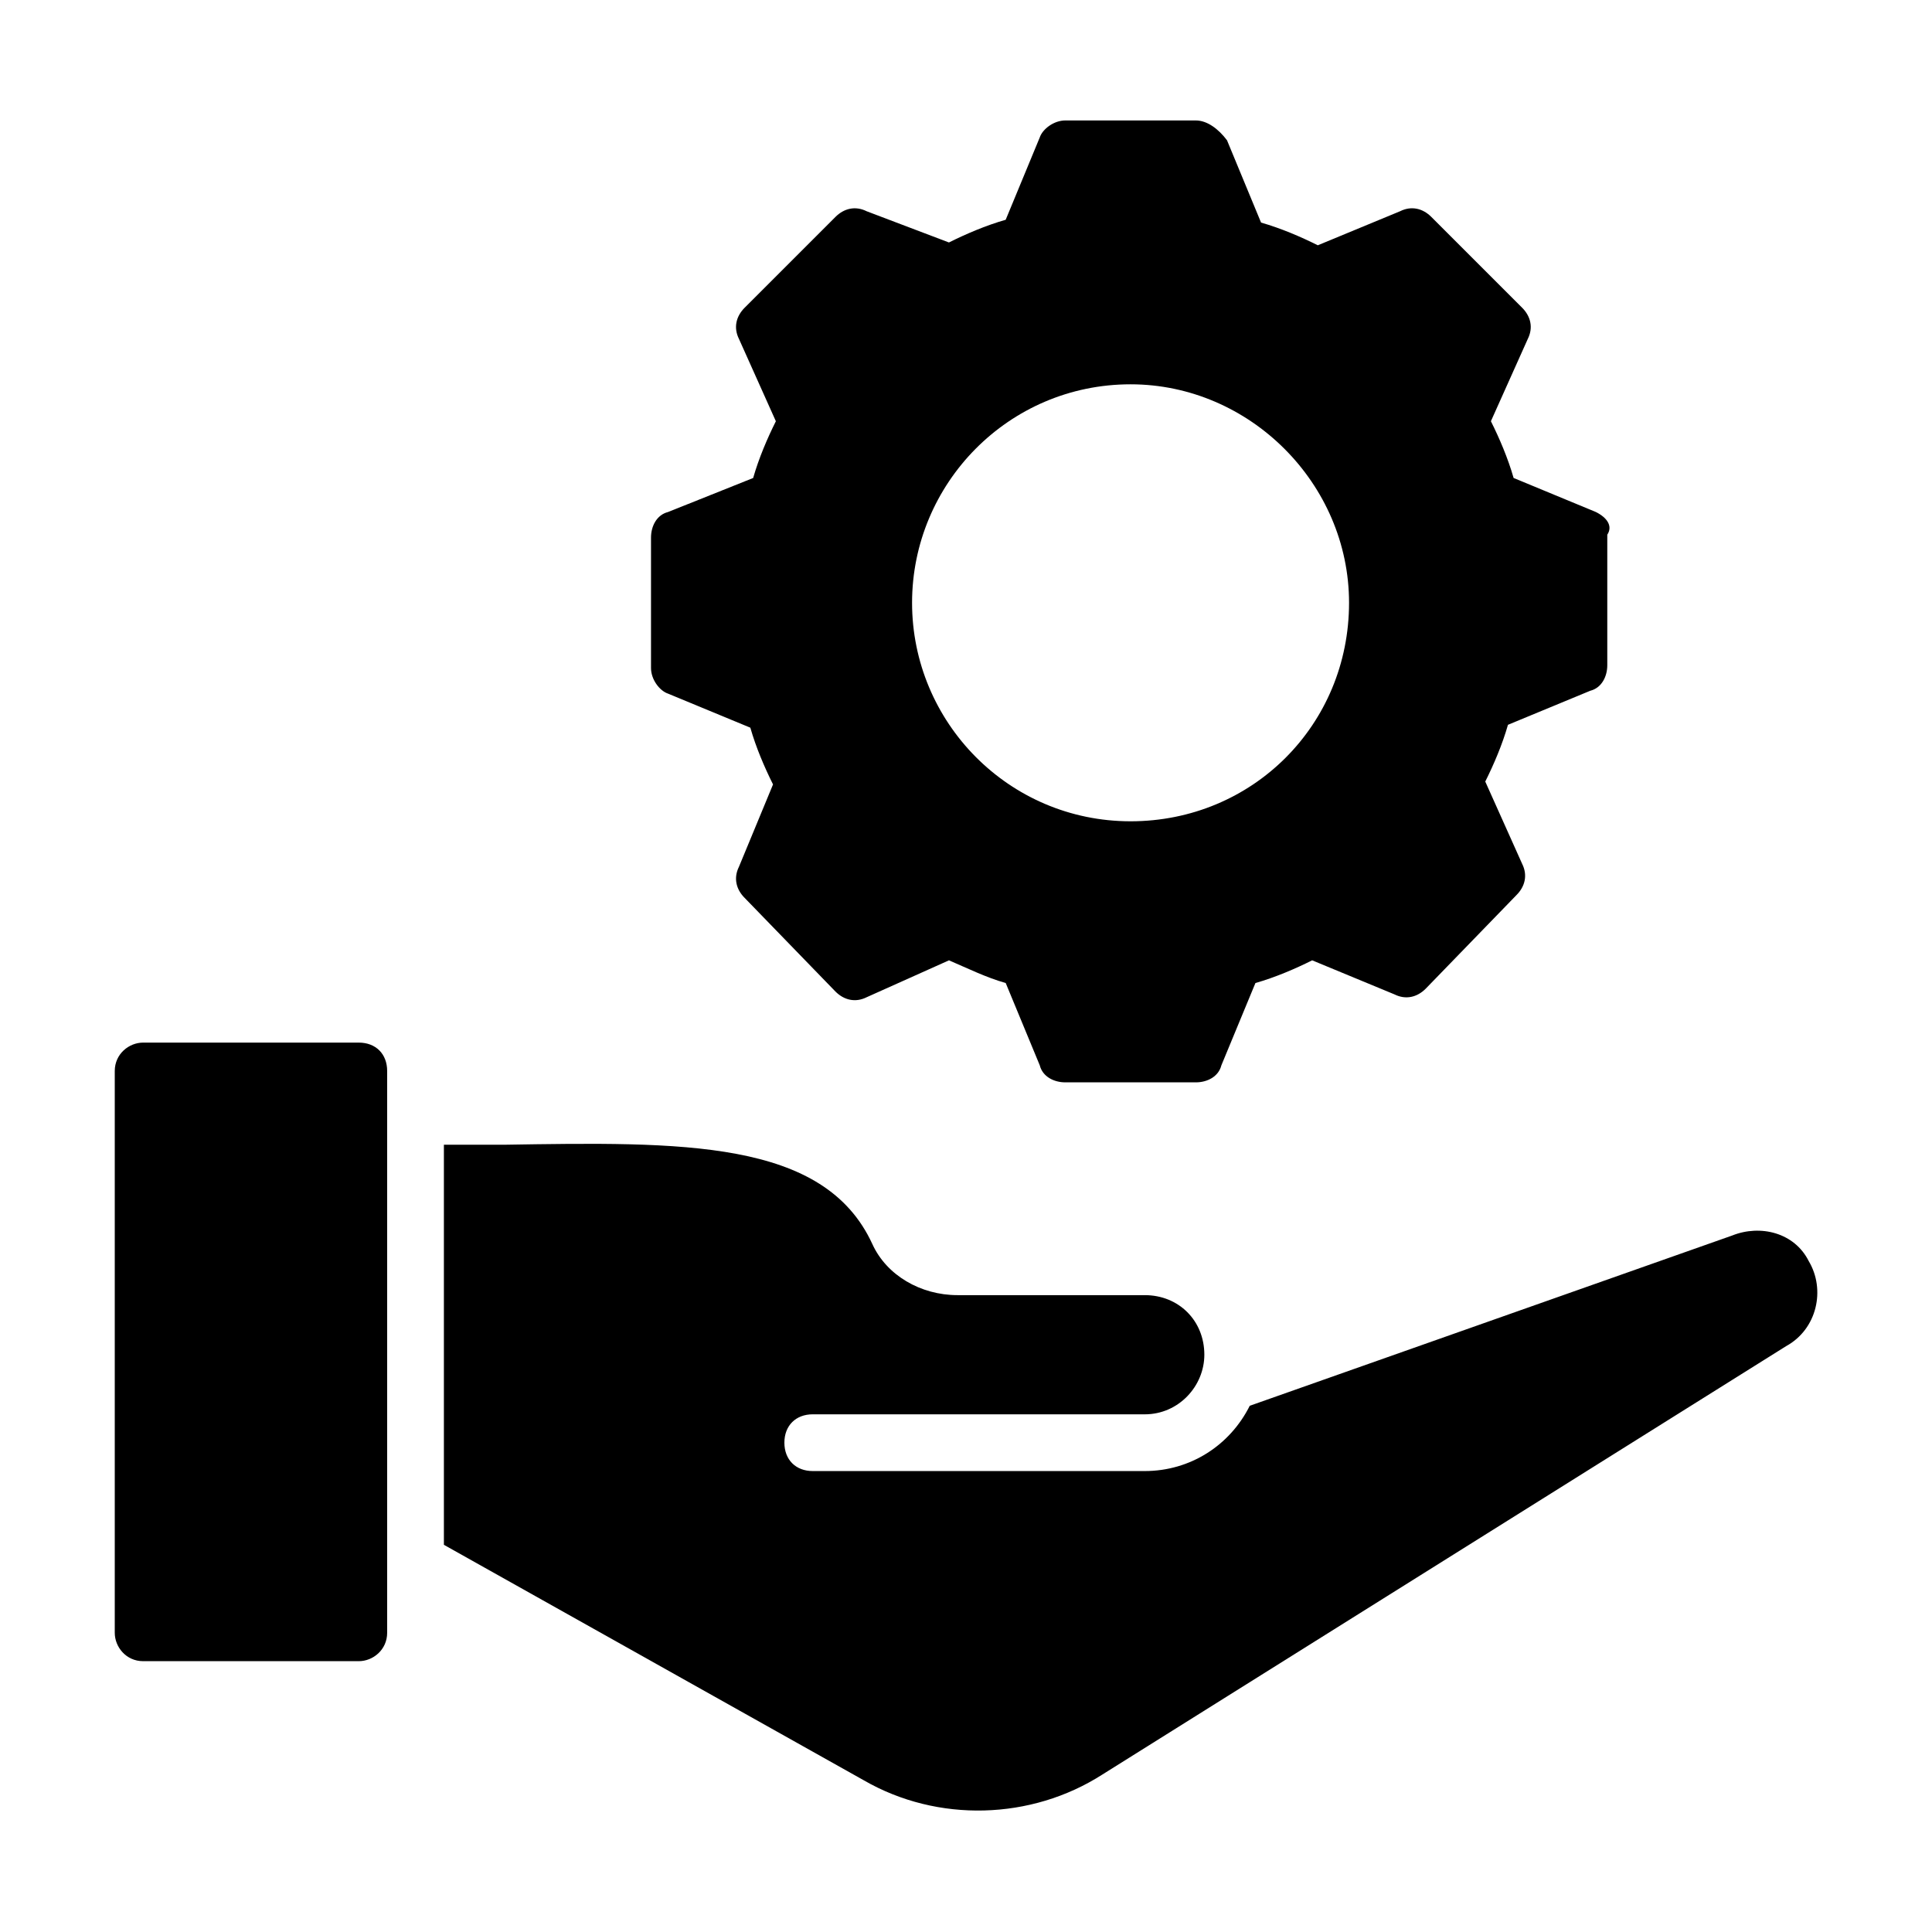
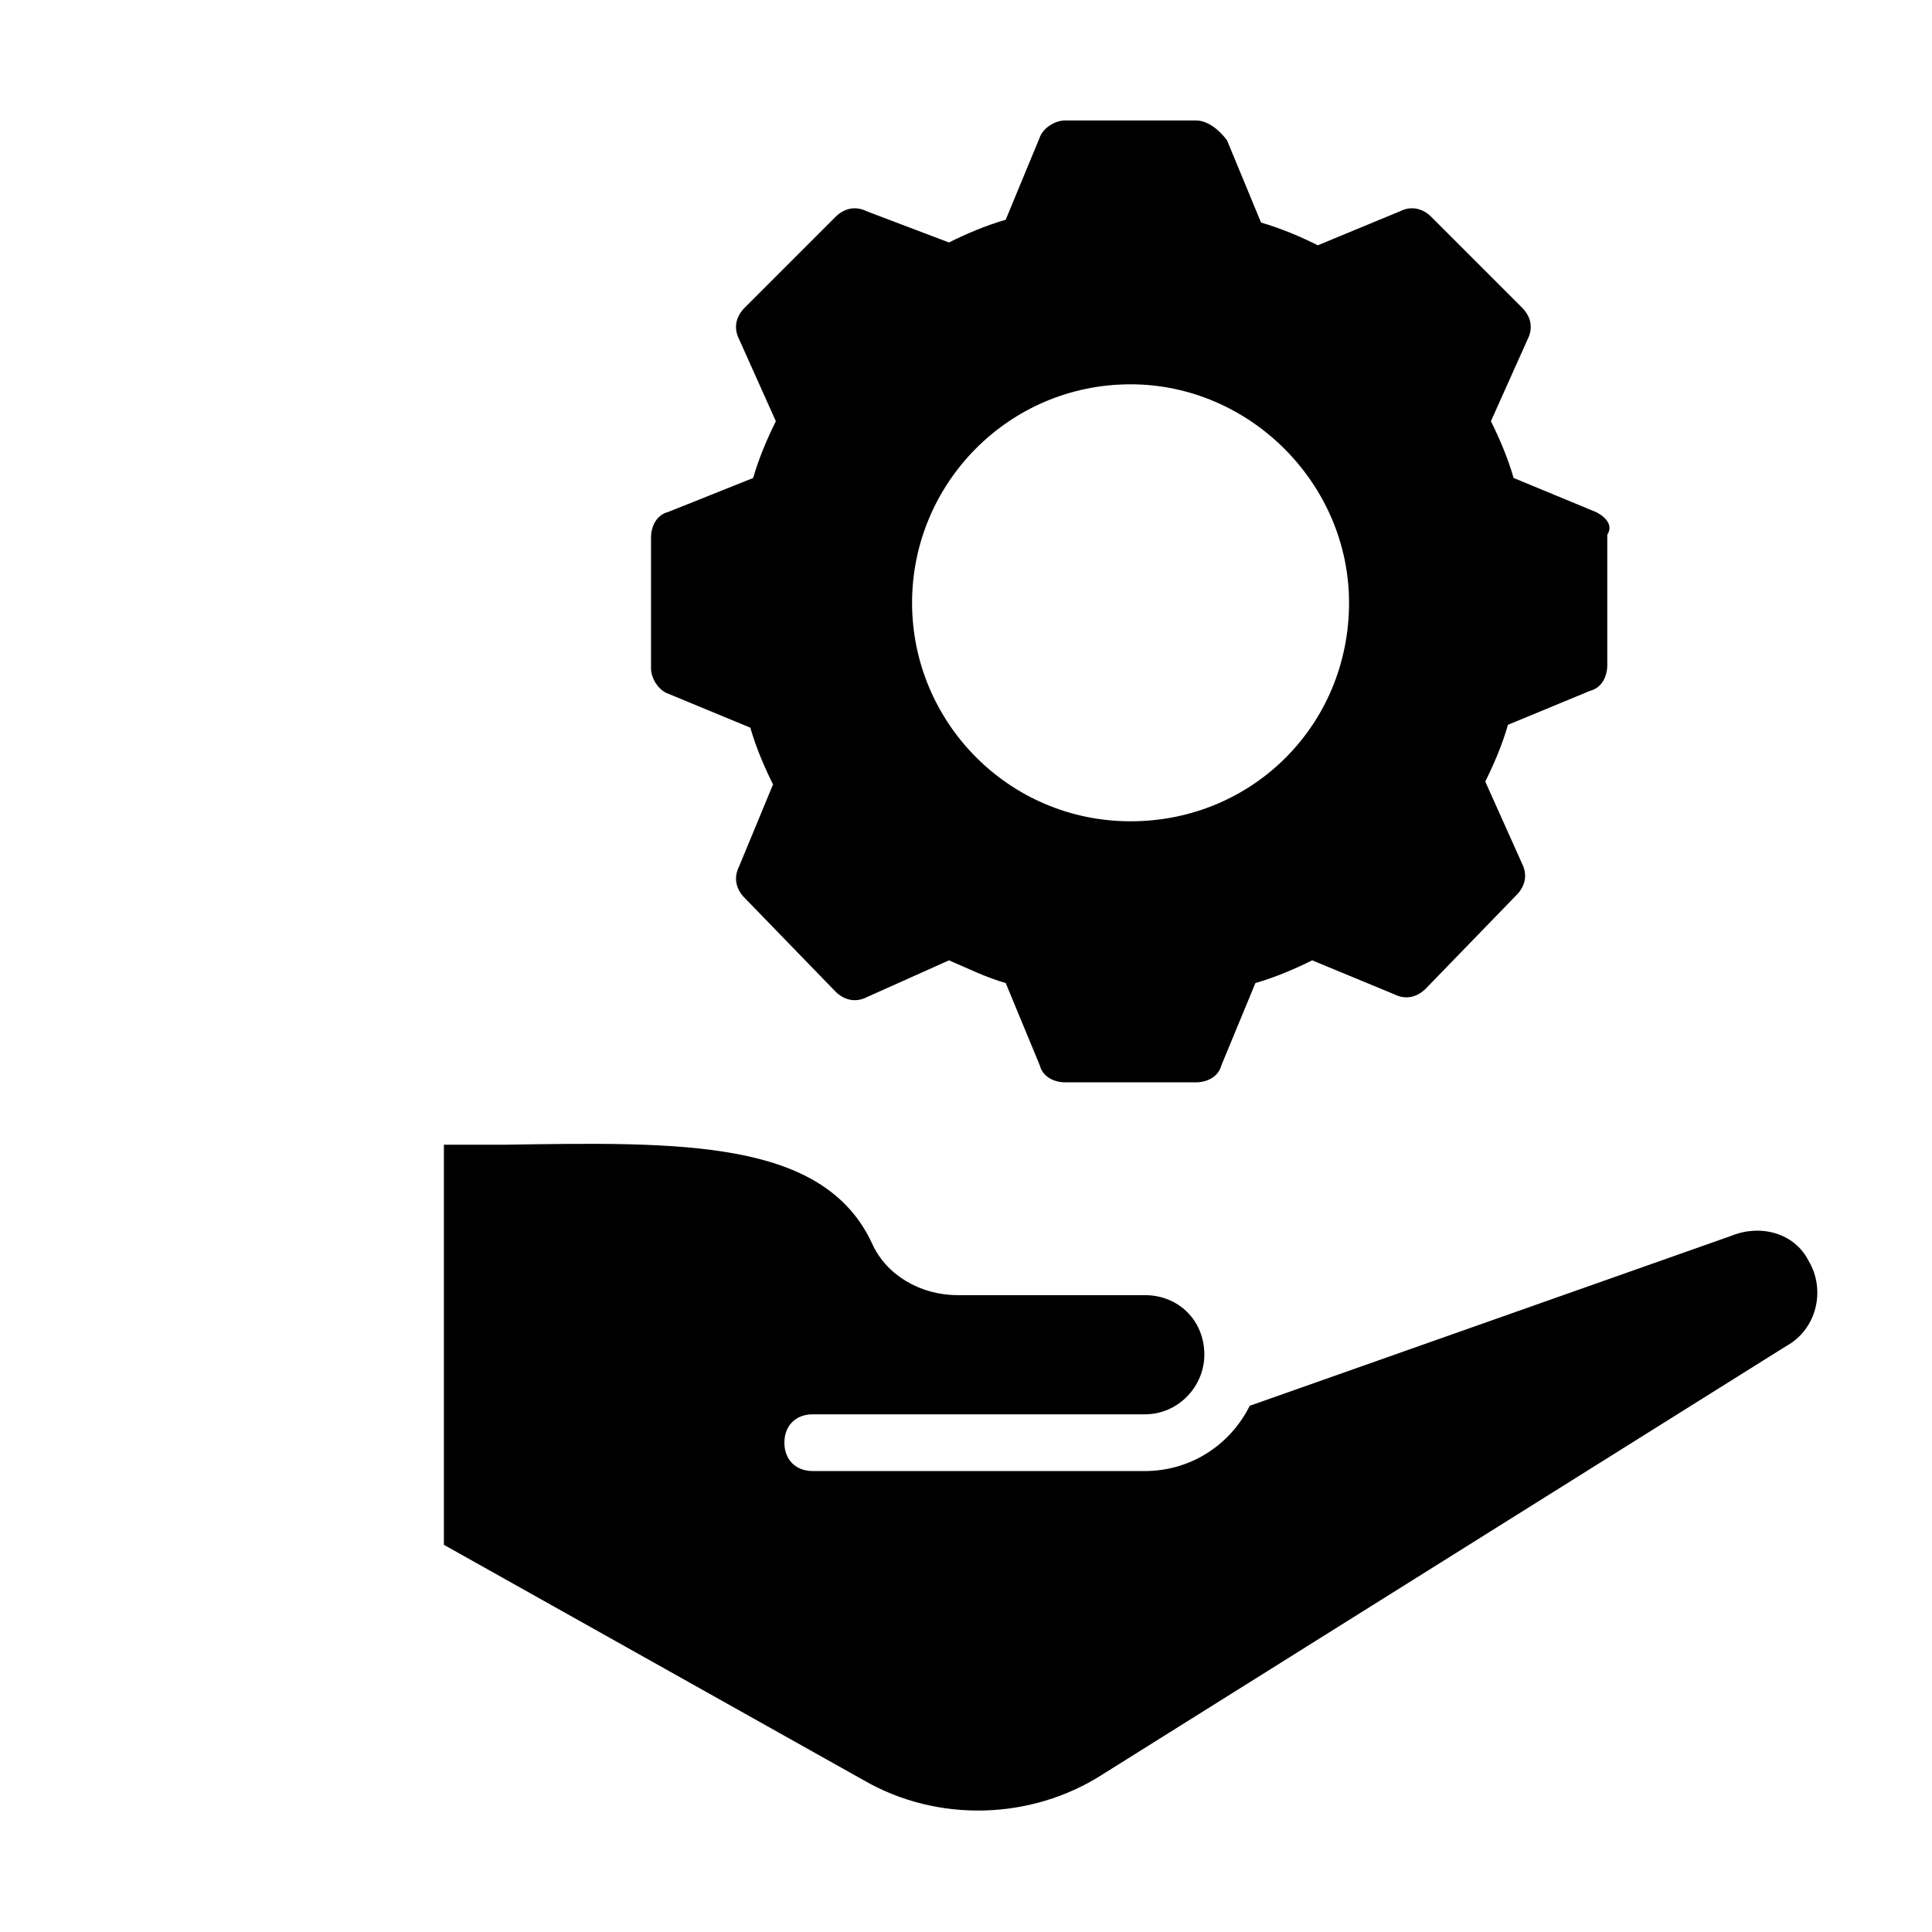
<svg xmlns="http://www.w3.org/2000/svg" fill="#000000" width="800px" height="800px" version="1.1" viewBox="144 144 512 512">
  <g>
    <path d="m566.93 279.69-21.809-9.023c-1.504-5.266-3.762-10.527-6.016-15.039l9.777-21.809c1.504-3.008 0.754-6.016-1.504-8.273l-24.062-24.062c-2.258-2.258-5.266-3.008-8.273-1.504l-21.809 9.023c-4.512-2.258-9.777-4.512-15.039-6.016l-9.023-21.809c-2.254-3.004-5.262-5.258-8.27-5.258h-34.59c-3.008 0-6.016 2.258-6.769 4.512l-9.023 21.809c-5.266 1.504-10.527 3.762-15.039 6.016l-21.805-8.273c-3.008-1.504-6.016-0.754-8.273 1.504l-24.062 24.062c-2.258 2.258-3.008 5.266-1.504 8.273l9.777 21.809c-2.258 4.512-4.512 9.777-6.016 15.039l-22.559 9.02c-3.008 0.754-4.512 3.762-4.512 6.769v34.59c0 3.008 2.258 6.016 4.512 6.769l21.809 9.023c1.504 5.266 3.762 10.527 6.016 15.039l-9.023 21.801c-1.504 3.008-0.754 6.016 1.504 8.273l24.062 24.816c2.258 2.258 5.266 3.008 8.273 1.504l21.809-9.777c5.266 2.258 9.777 4.512 15.039 6.016l9.023 21.809c0.754 3.008 3.762 4.512 6.769 4.512h34.59c3.008 0 6.016-1.504 6.769-4.512l9.023-21.809c5.266-1.504 10.527-3.762 15.039-6.016l21.809 9.023c3.008 1.504 6.016 0.754 8.273-1.504l24.062-24.816c2.258-2.258 3.008-5.266 1.504-8.273l-9.777-21.809c2.258-4.512 4.512-9.777 6.016-15.039l21.809-9.023c3.008-0.754 4.512-3.762 4.512-6.769v-34.59c1.492-2.25-0.012-4.504-3.019-6.008zm-123.32 81.961c-32.336 0-57.902-26.32-57.902-57.902 0-31.582 25.566-57.902 57.902-57.902 31.582 0 57.902 26.32 57.902 57.902-0.004 32.336-25.57 57.902-57.902 57.902z" />
-     <path d="m246.6 427.82v148.89c0 4.512-3.762 7.519-7.519 7.519h-57.148c-4.512 0-7.519-3.762-7.519-7.519v-148.89c0-4.512 3.762-7.519 7.519-7.519h57.148c4.512 0 7.519 3.008 7.519 7.519z" />
    <path d="m617.31 500.76-181.22 113.54c-18.801 12.031-43.613 12.785-63.164 1.504l-111.29-62.414v-106.02h15.793c47.375-0.754 84.973-1.504 97.754 26.32 3.762 8.273 12.785 13.535 22.559 13.535h49.629c9.023 0 15.793 6.769 15.793 15.793 0 8.273-6.769 15.793-15.793 15.793l-87.98-0.004c-4.512 0-7.519 3.008-7.519 7.519s3.008 7.519 7.519 7.519h87.98c12.031 0 22.559-6.769 27.824-17.297l127.83-45.117c7.519-3.008 16.543-0.754 20.305 6.769 4.504 7.519 2.25 18.047-6.023 22.559z" />
  </g>
</svg>